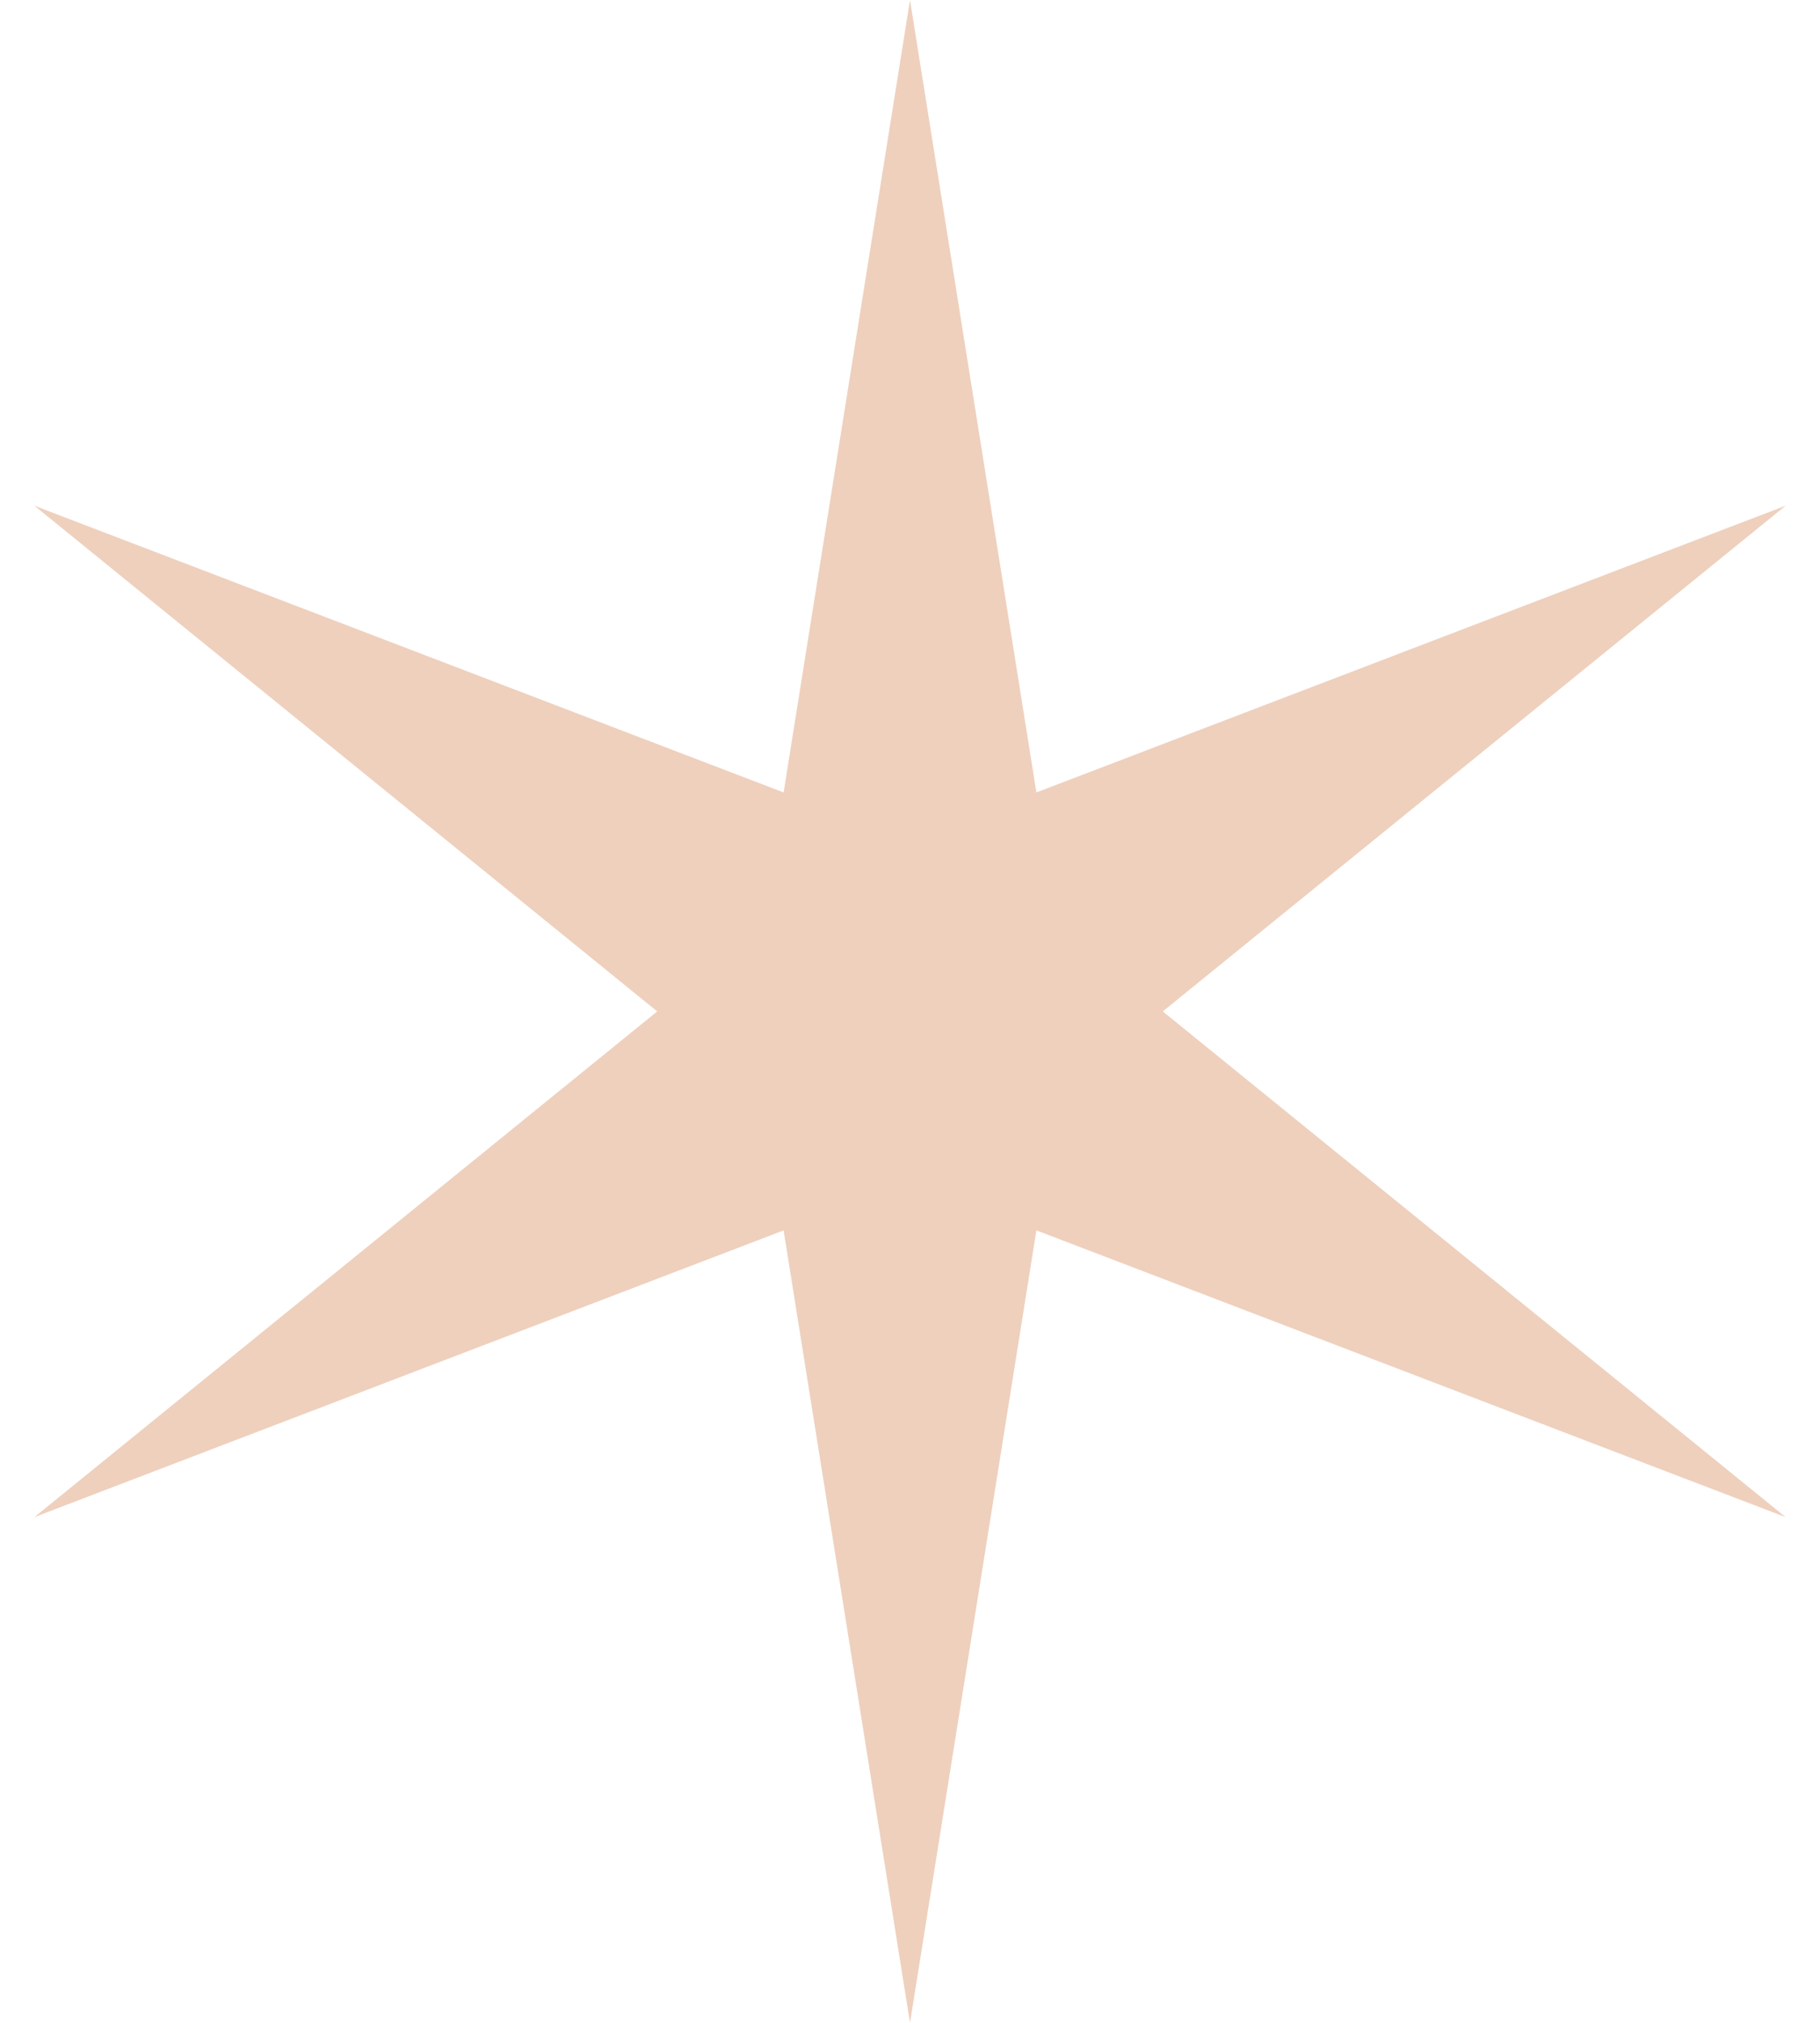
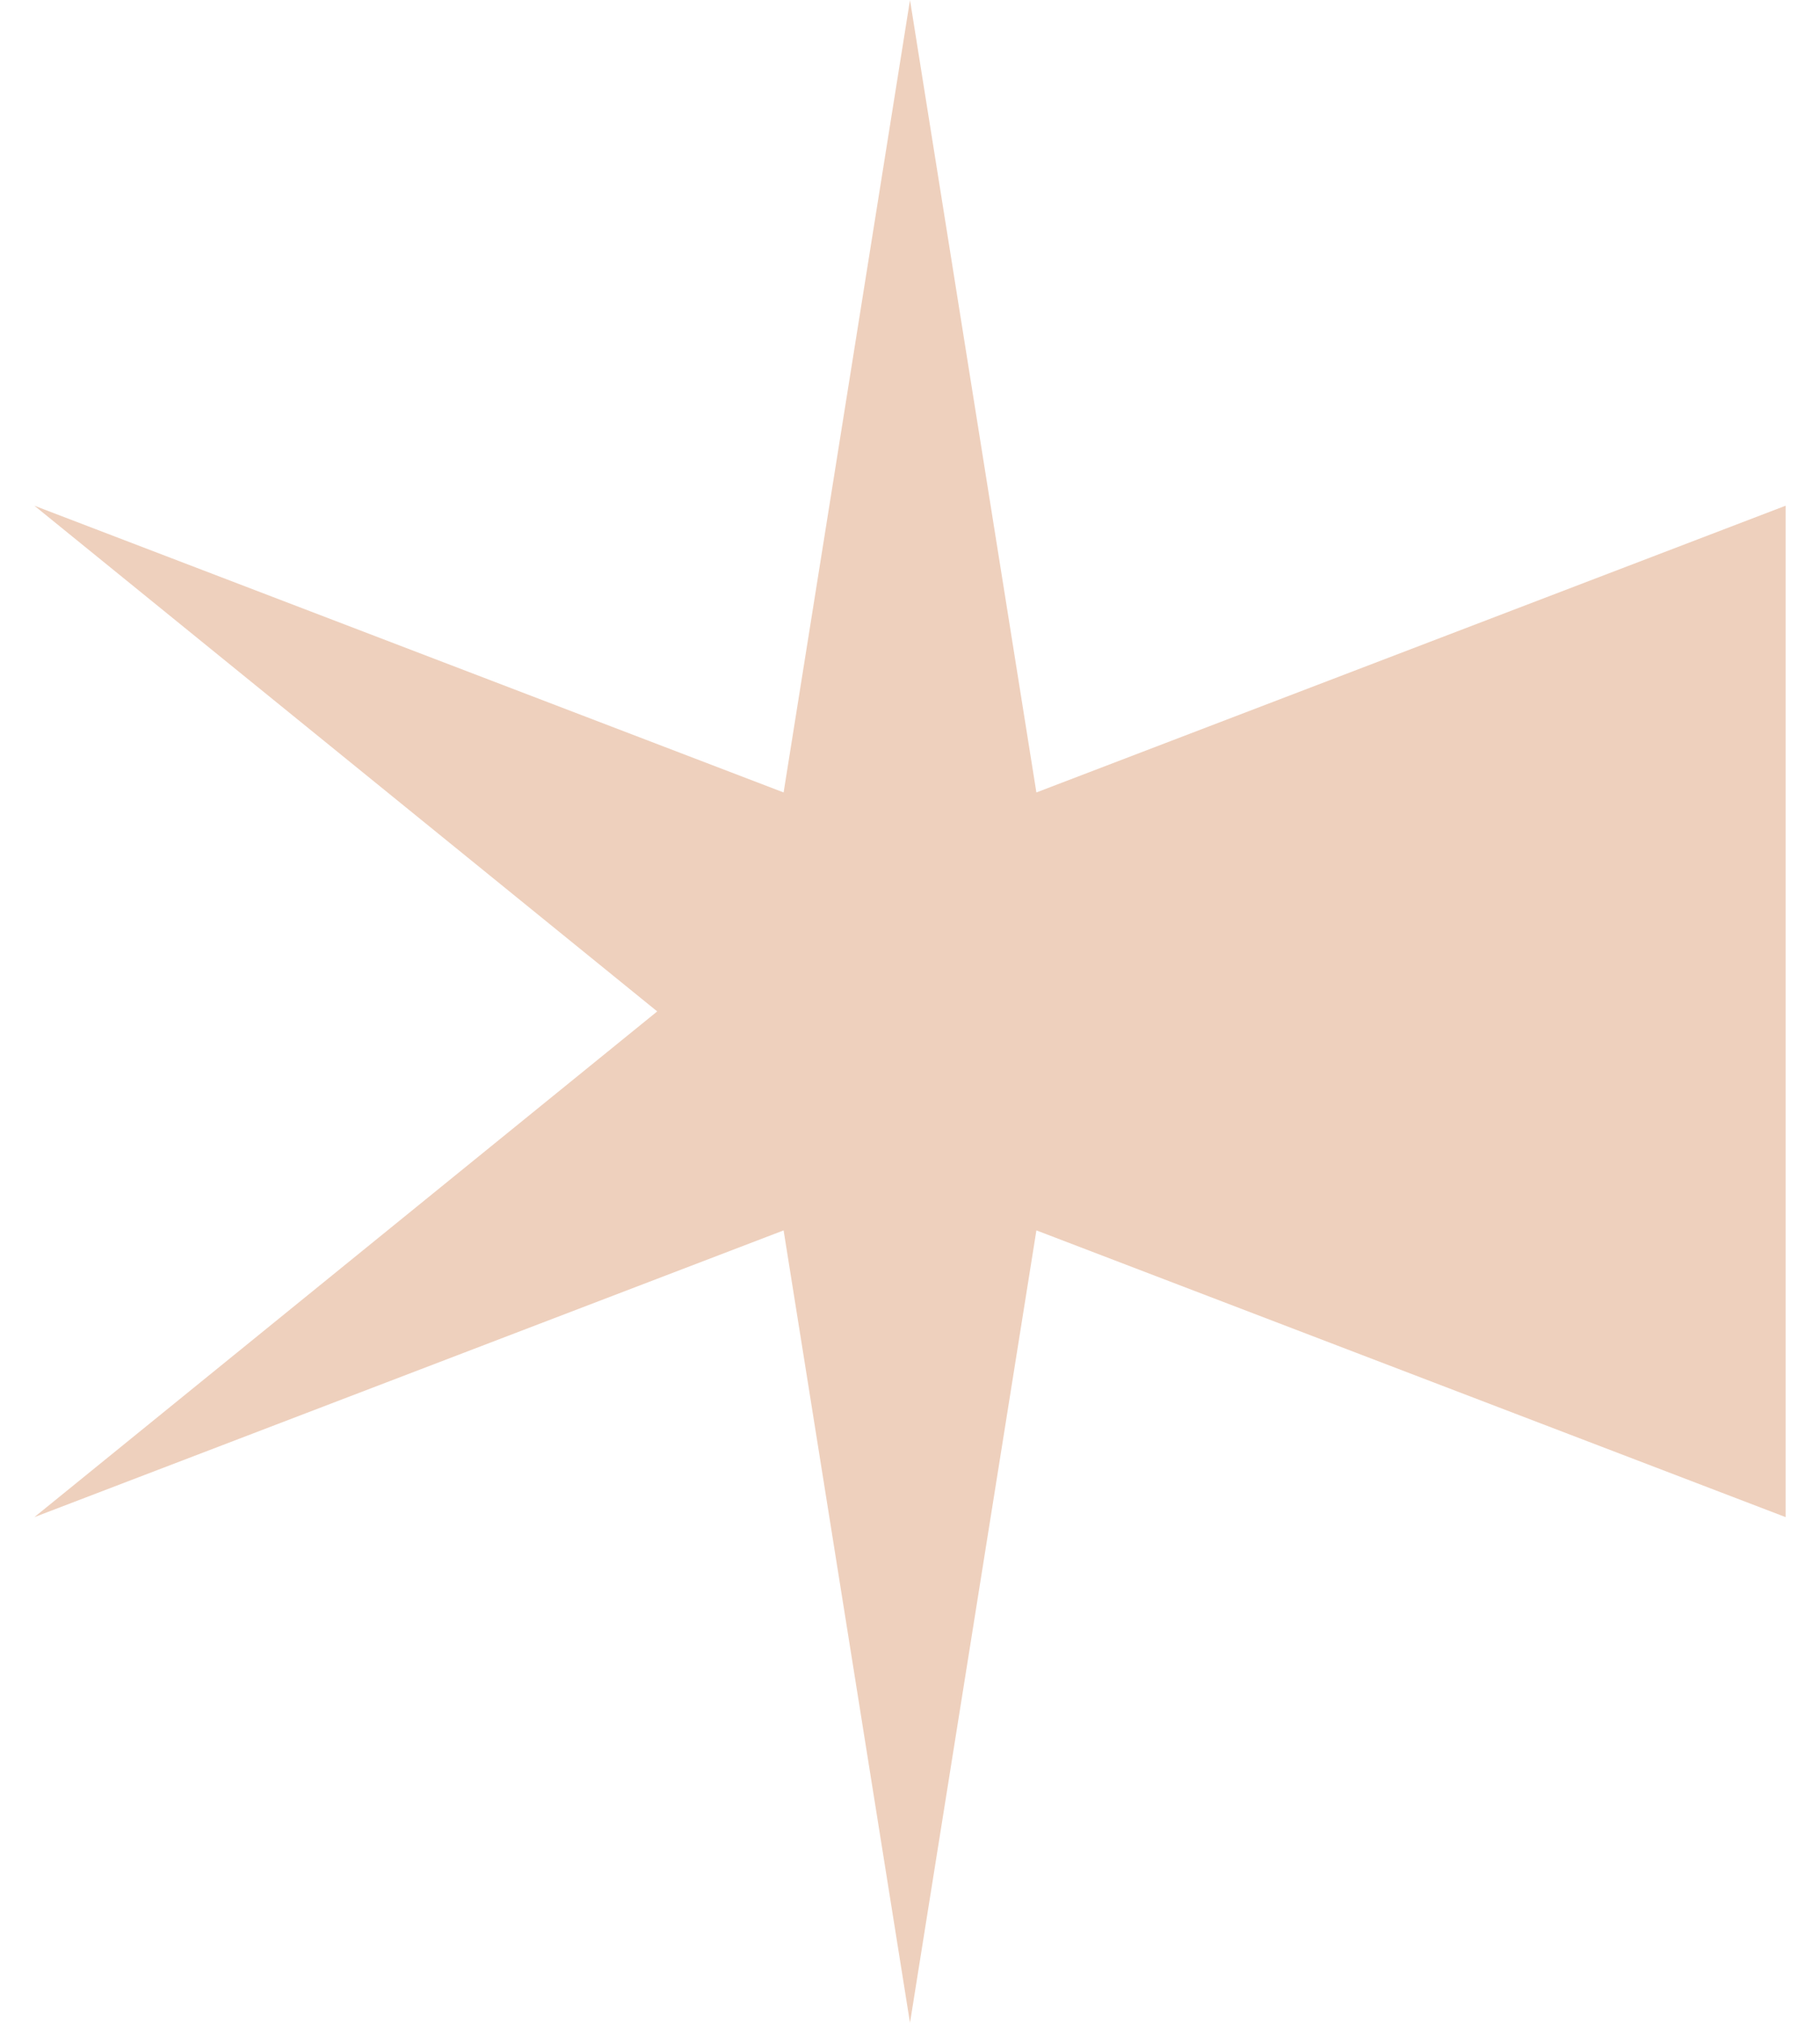
<svg xmlns="http://www.w3.org/2000/svg" width="18" height="20" viewBox="0 0 18 20" fill="none">
-   <path d="M9 0L10.25 7.835L17.66 5L11.5 10L17.66 15L10.25 12.165L9 20L7.75 12.165L0.34 15L6.5 10L0.34 5L7.75 7.835L9 0Z" fill="#EED0BD" />
+   <path d="M9 0L10.25 7.835L17.66 5L17.66 15L10.25 12.165L9 20L7.75 12.165L0.34 15L6.5 10L0.34 5L7.75 7.835L9 0Z" fill="#EED0BD" />
</svg>